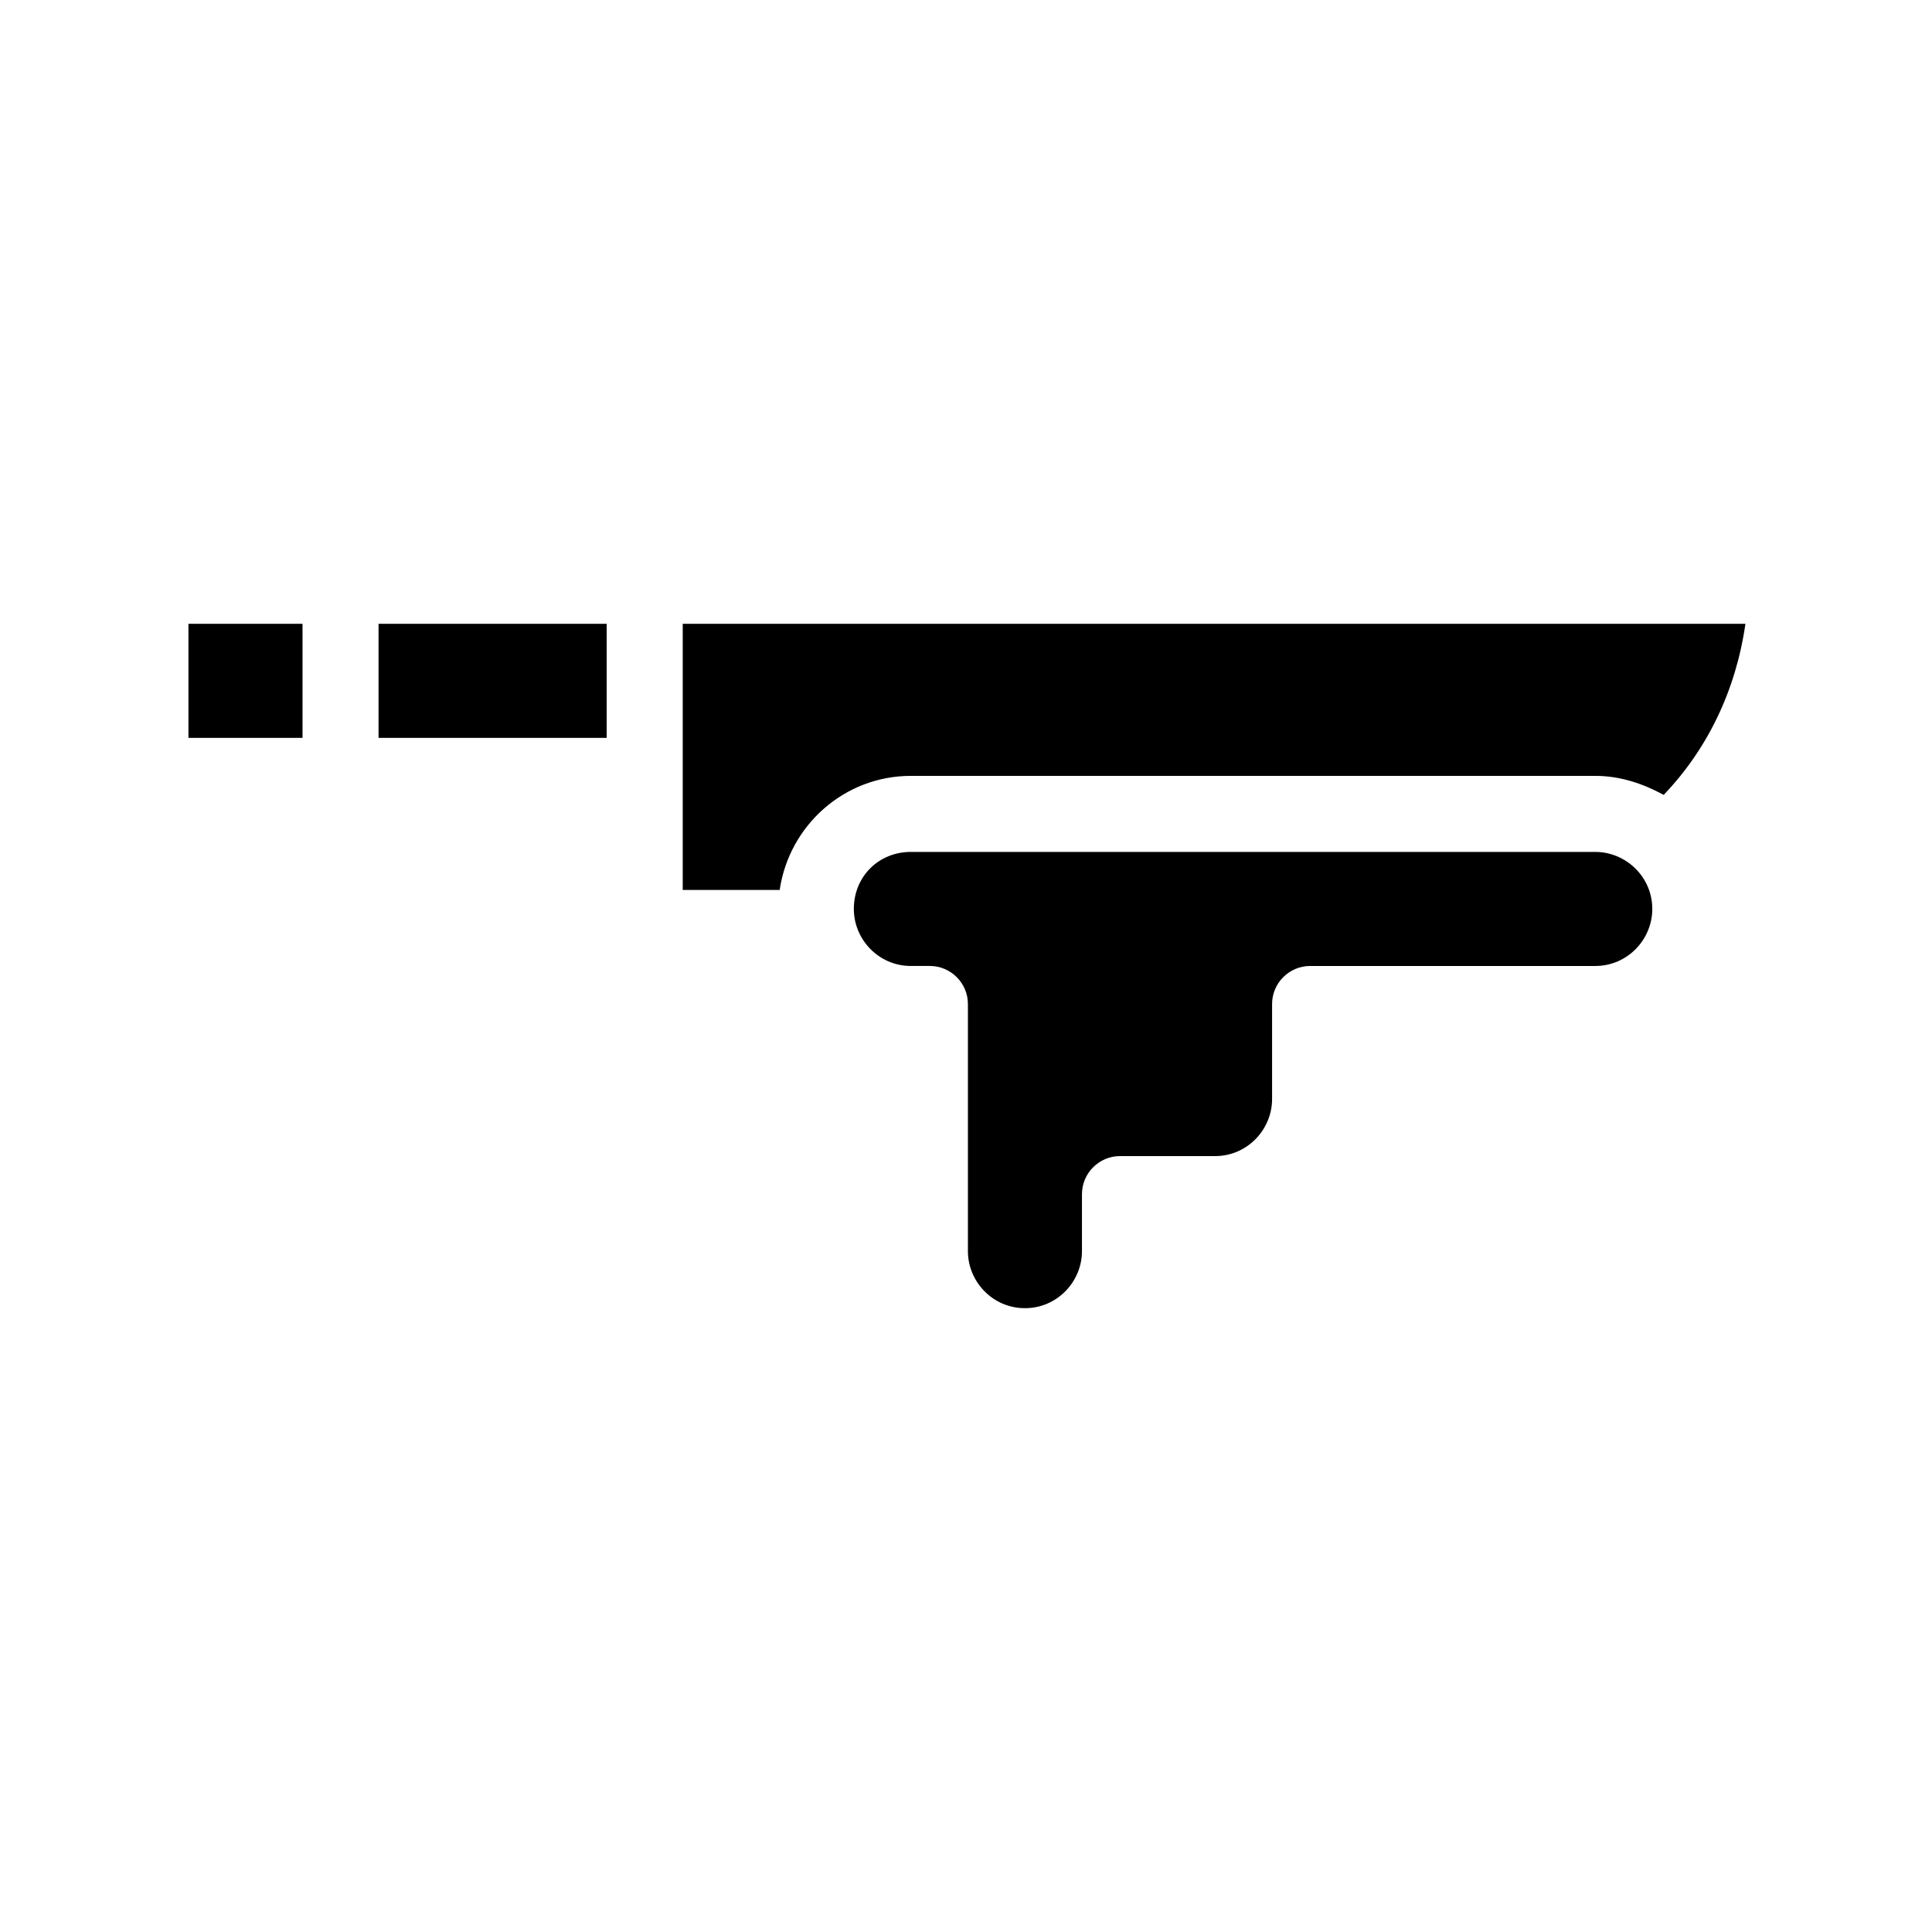
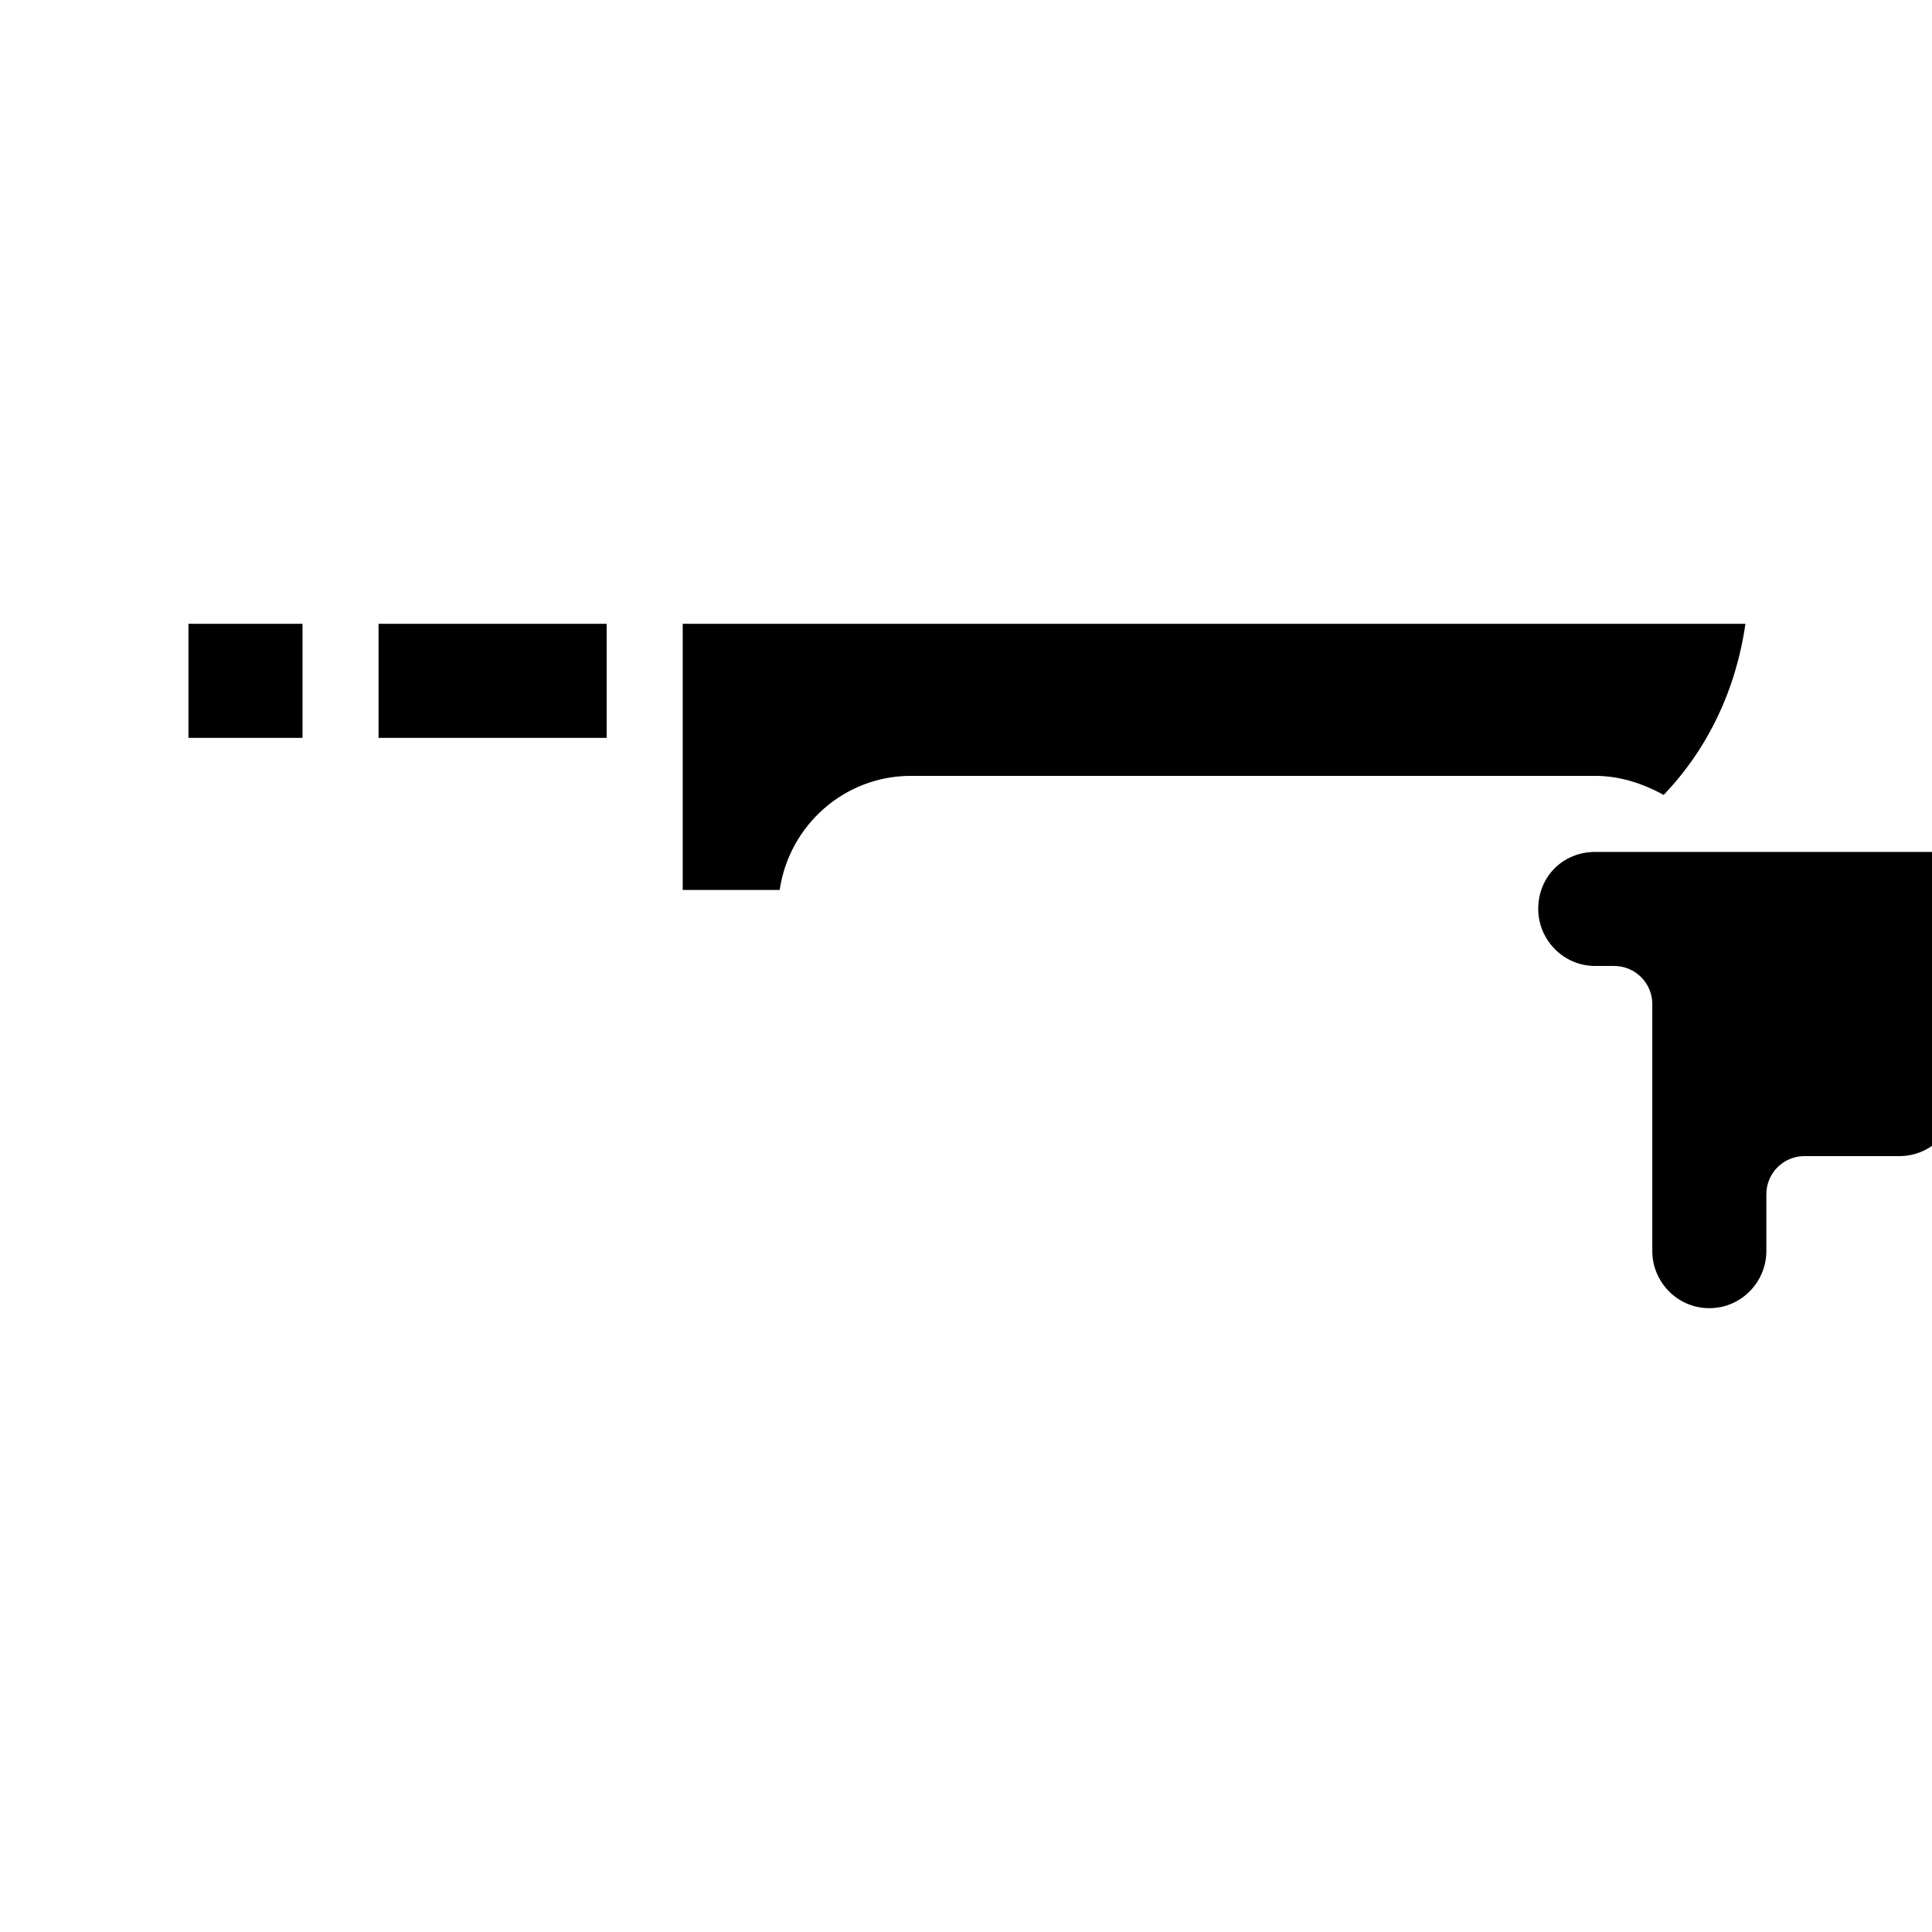
<svg xmlns="http://www.w3.org/2000/svg" fill="#000000" width="800px" height="800px" version="1.1" viewBox="144 144 512 512">
-   <path d="m193.94 309.31h30.23v30.23h-30.23zm50.379 30.23h60.457v-30.23h-60.457zm80.609-30.23v70.535h25.695c2.519-17.129 17.129-30.23 34.762-30.23h181.37c6.551 0 12.594 2.016 18.137 5.039 11.586-12.09 19.145-27.711 21.664-45.344zm241.83 60.457h-181.37c-8.566 0-15.113 6.551-15.113 15.113 0 8.062 6.551 15.113 15.113 15.113h5.039c5.543 0 10.078 4.535 10.078 10.078v65.496c0 8.062 6.551 15.113 15.113 15.113 8.566 0 15.113-7.055 15.113-15.113v-15.113c0-5.543 4.535-10.078 10.078-10.078h25.191c8.566 0 15.113-7.055 15.113-15.113v-25.191c0-5.543 4.535-10.078 10.078-10.078h75.57c8.566 0 15.113-7.055 15.113-15.113 0-8.562-7.055-15.113-15.117-15.113z" />
+   <path d="m193.94 309.31h30.23v30.23h-30.23zm50.379 30.23h60.457v-30.23h-60.457zm80.609-30.23v70.535h25.695c2.519-17.129 17.129-30.23 34.762-30.23h181.37c6.551 0 12.594 2.016 18.137 5.039 11.586-12.09 19.145-27.711 21.664-45.344zm241.83 60.457c-8.566 0-15.113 6.551-15.113 15.113 0 8.062 6.551 15.113 15.113 15.113h5.039c5.543 0 10.078 4.535 10.078 10.078v65.496c0 8.062 6.551 15.113 15.113 15.113 8.566 0 15.113-7.055 15.113-15.113v-15.113c0-5.543 4.535-10.078 10.078-10.078h25.191c8.566 0 15.113-7.055 15.113-15.113v-25.191c0-5.543 4.535-10.078 10.078-10.078h75.57c8.566 0 15.113-7.055 15.113-15.113 0-8.562-7.055-15.113-15.117-15.113z" />
</svg>